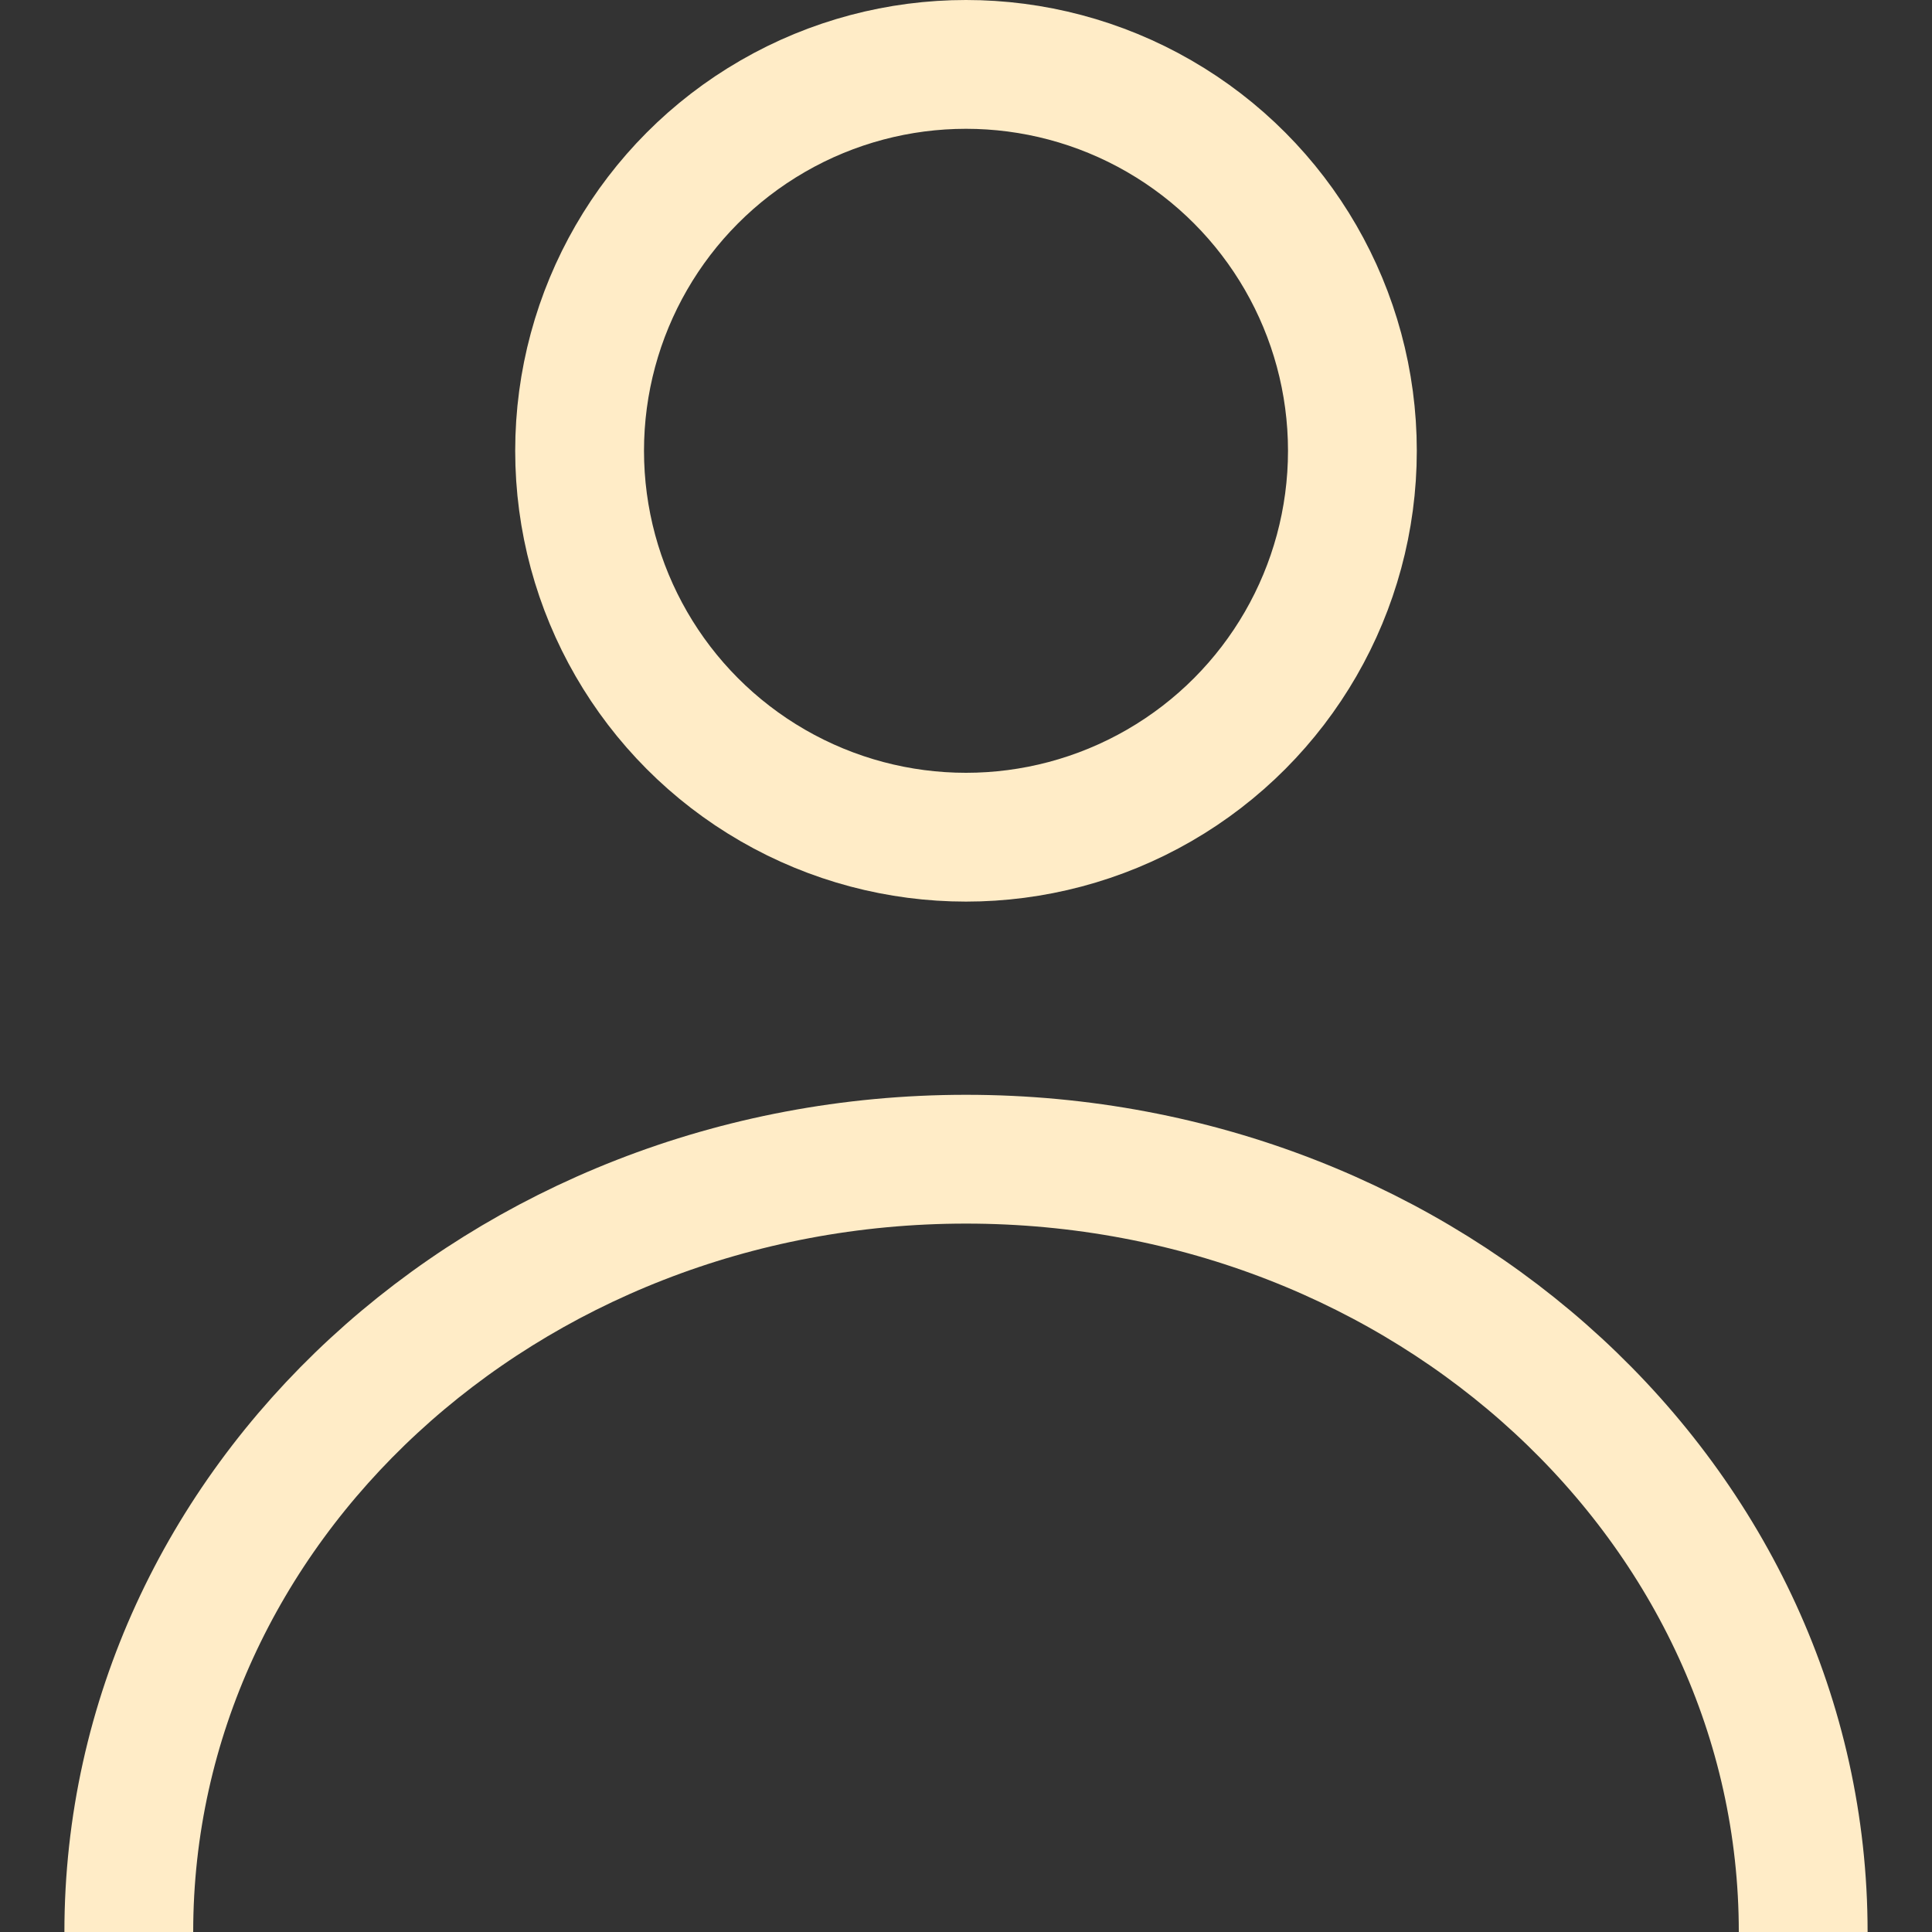
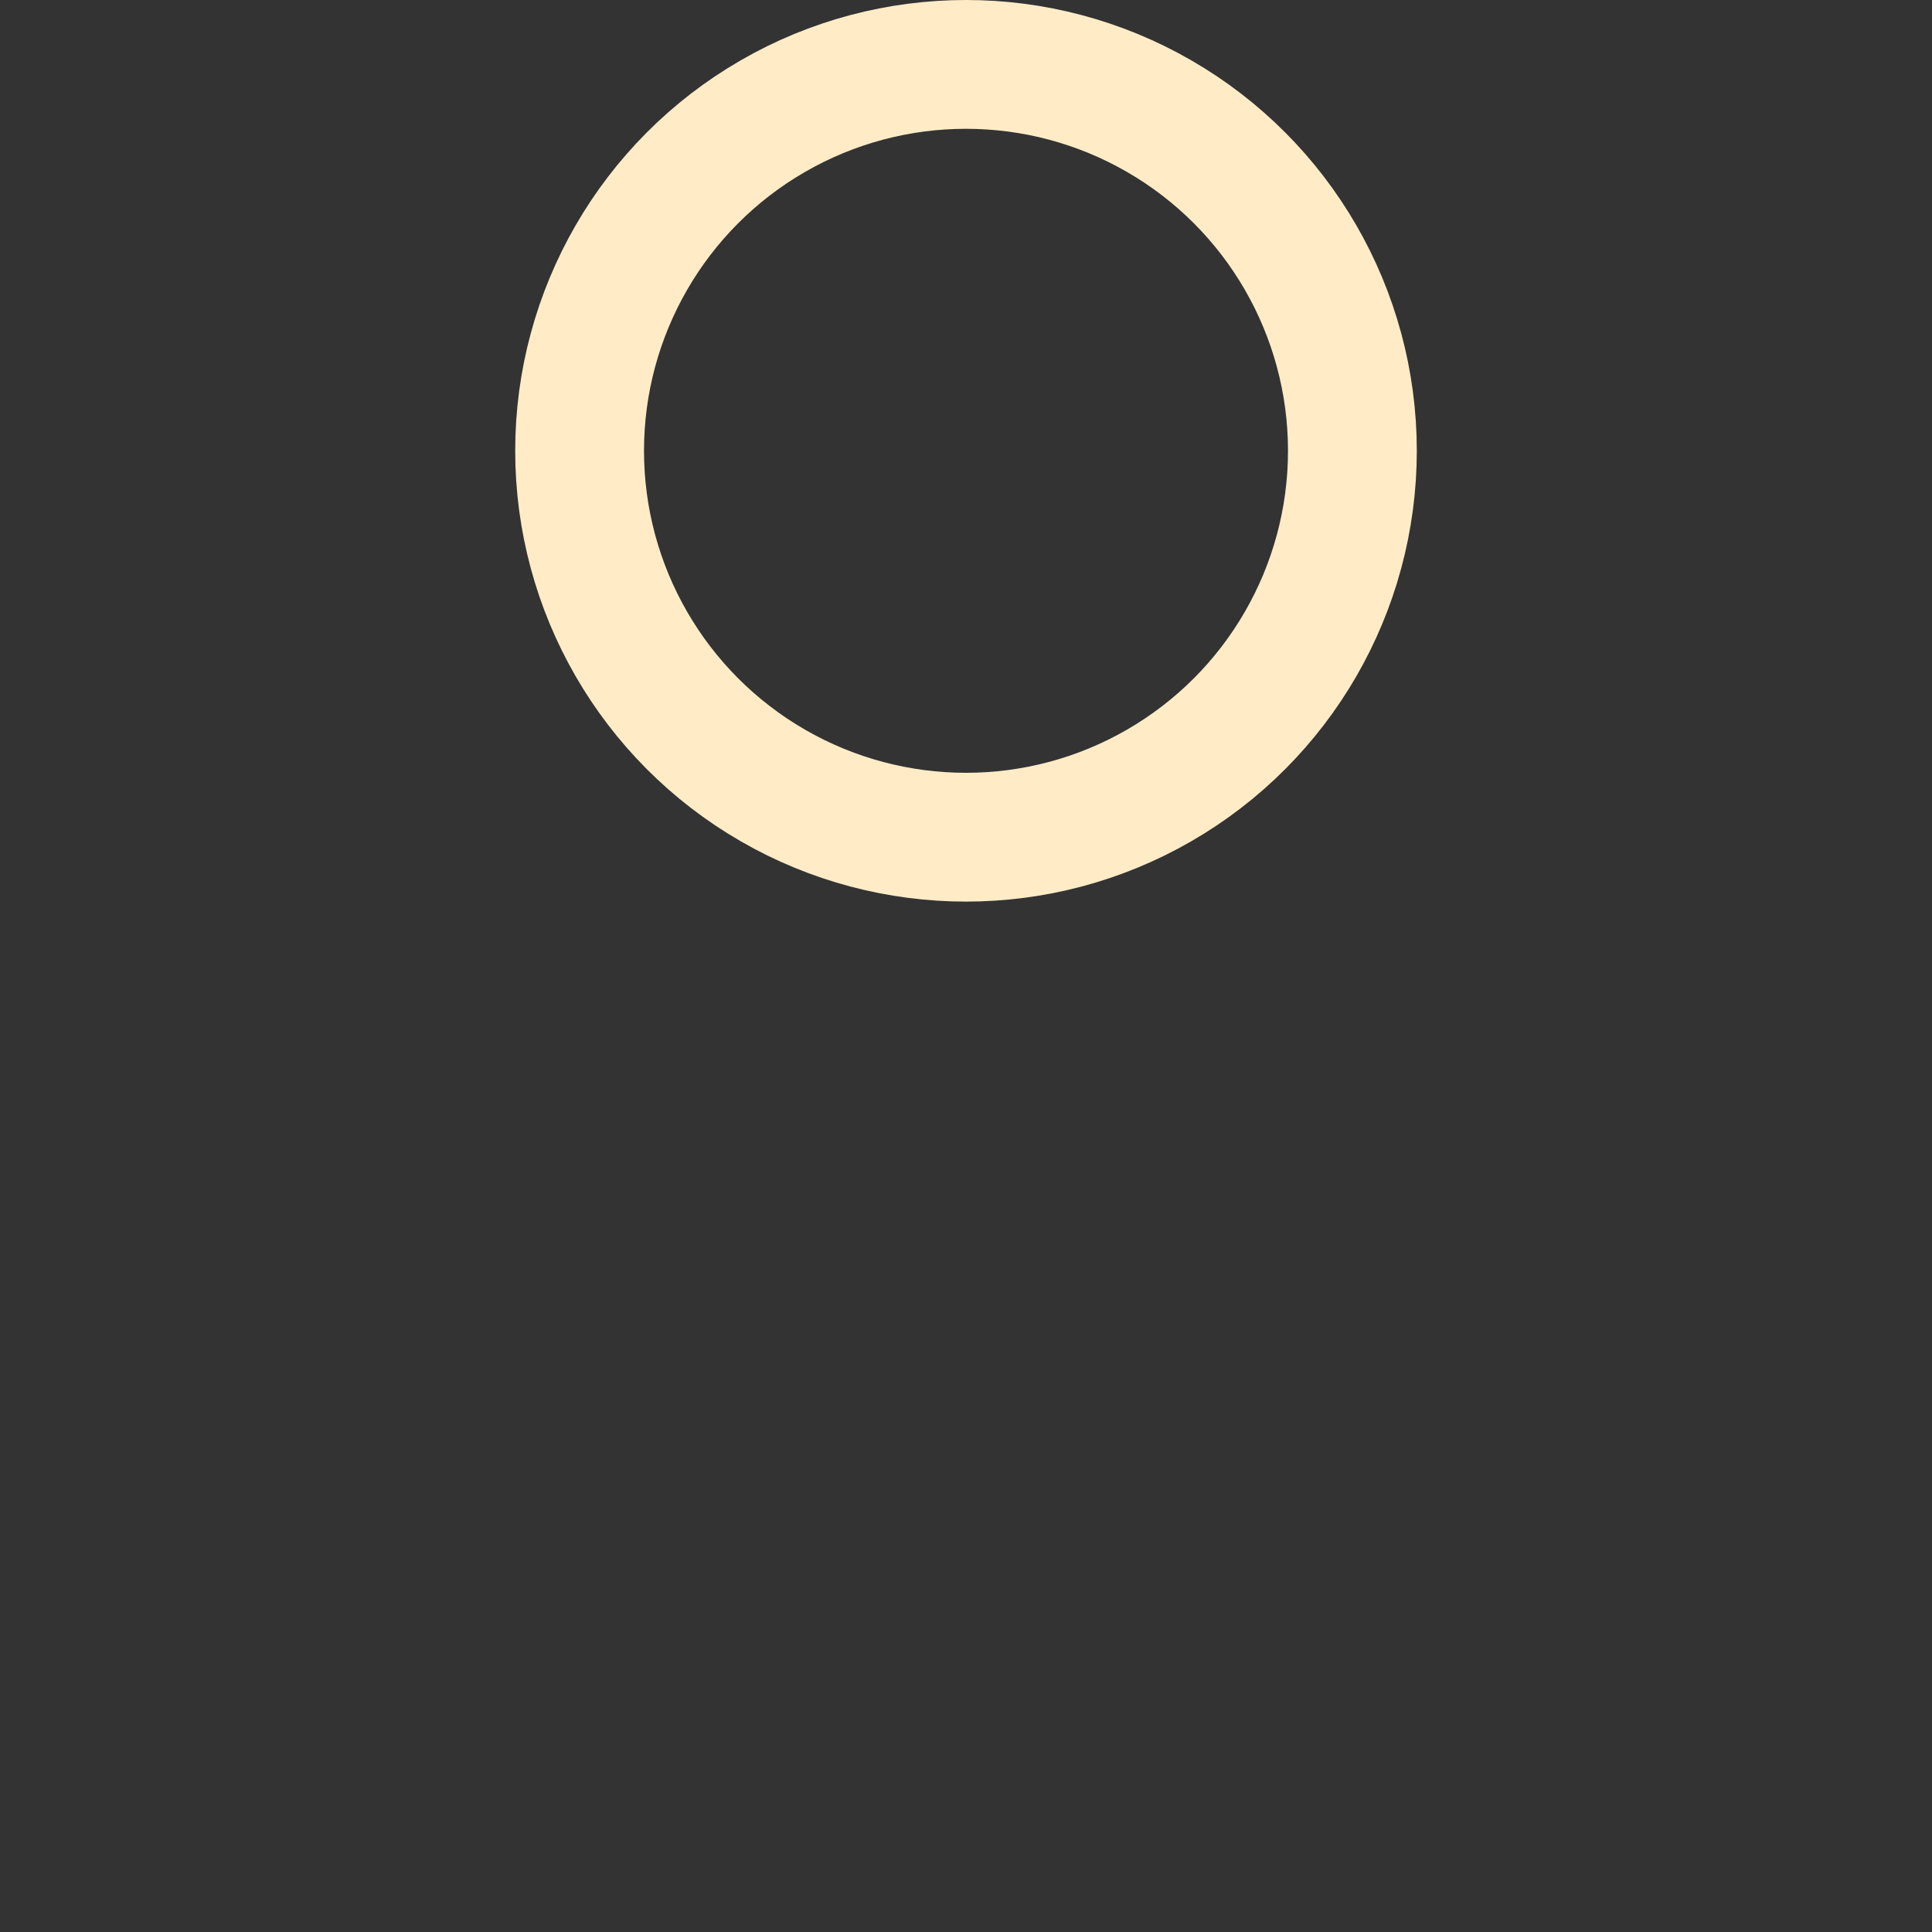
<svg xmlns="http://www.w3.org/2000/svg" width="15" height="15" viewBox="0 0 15 15" fill="none">
  <rect x="0" y="0" width="15" height="15" fill="#333333" stroke="none" />
-   <path d="M14 15C14 11.686 11.09 9 7.5 9C3.91 9 1 11.686 1 15" stroke="#FFECC7" />
  <circle cx="7.5" cy="3.5" r="3" stroke="#FFECC7" />
</svg>